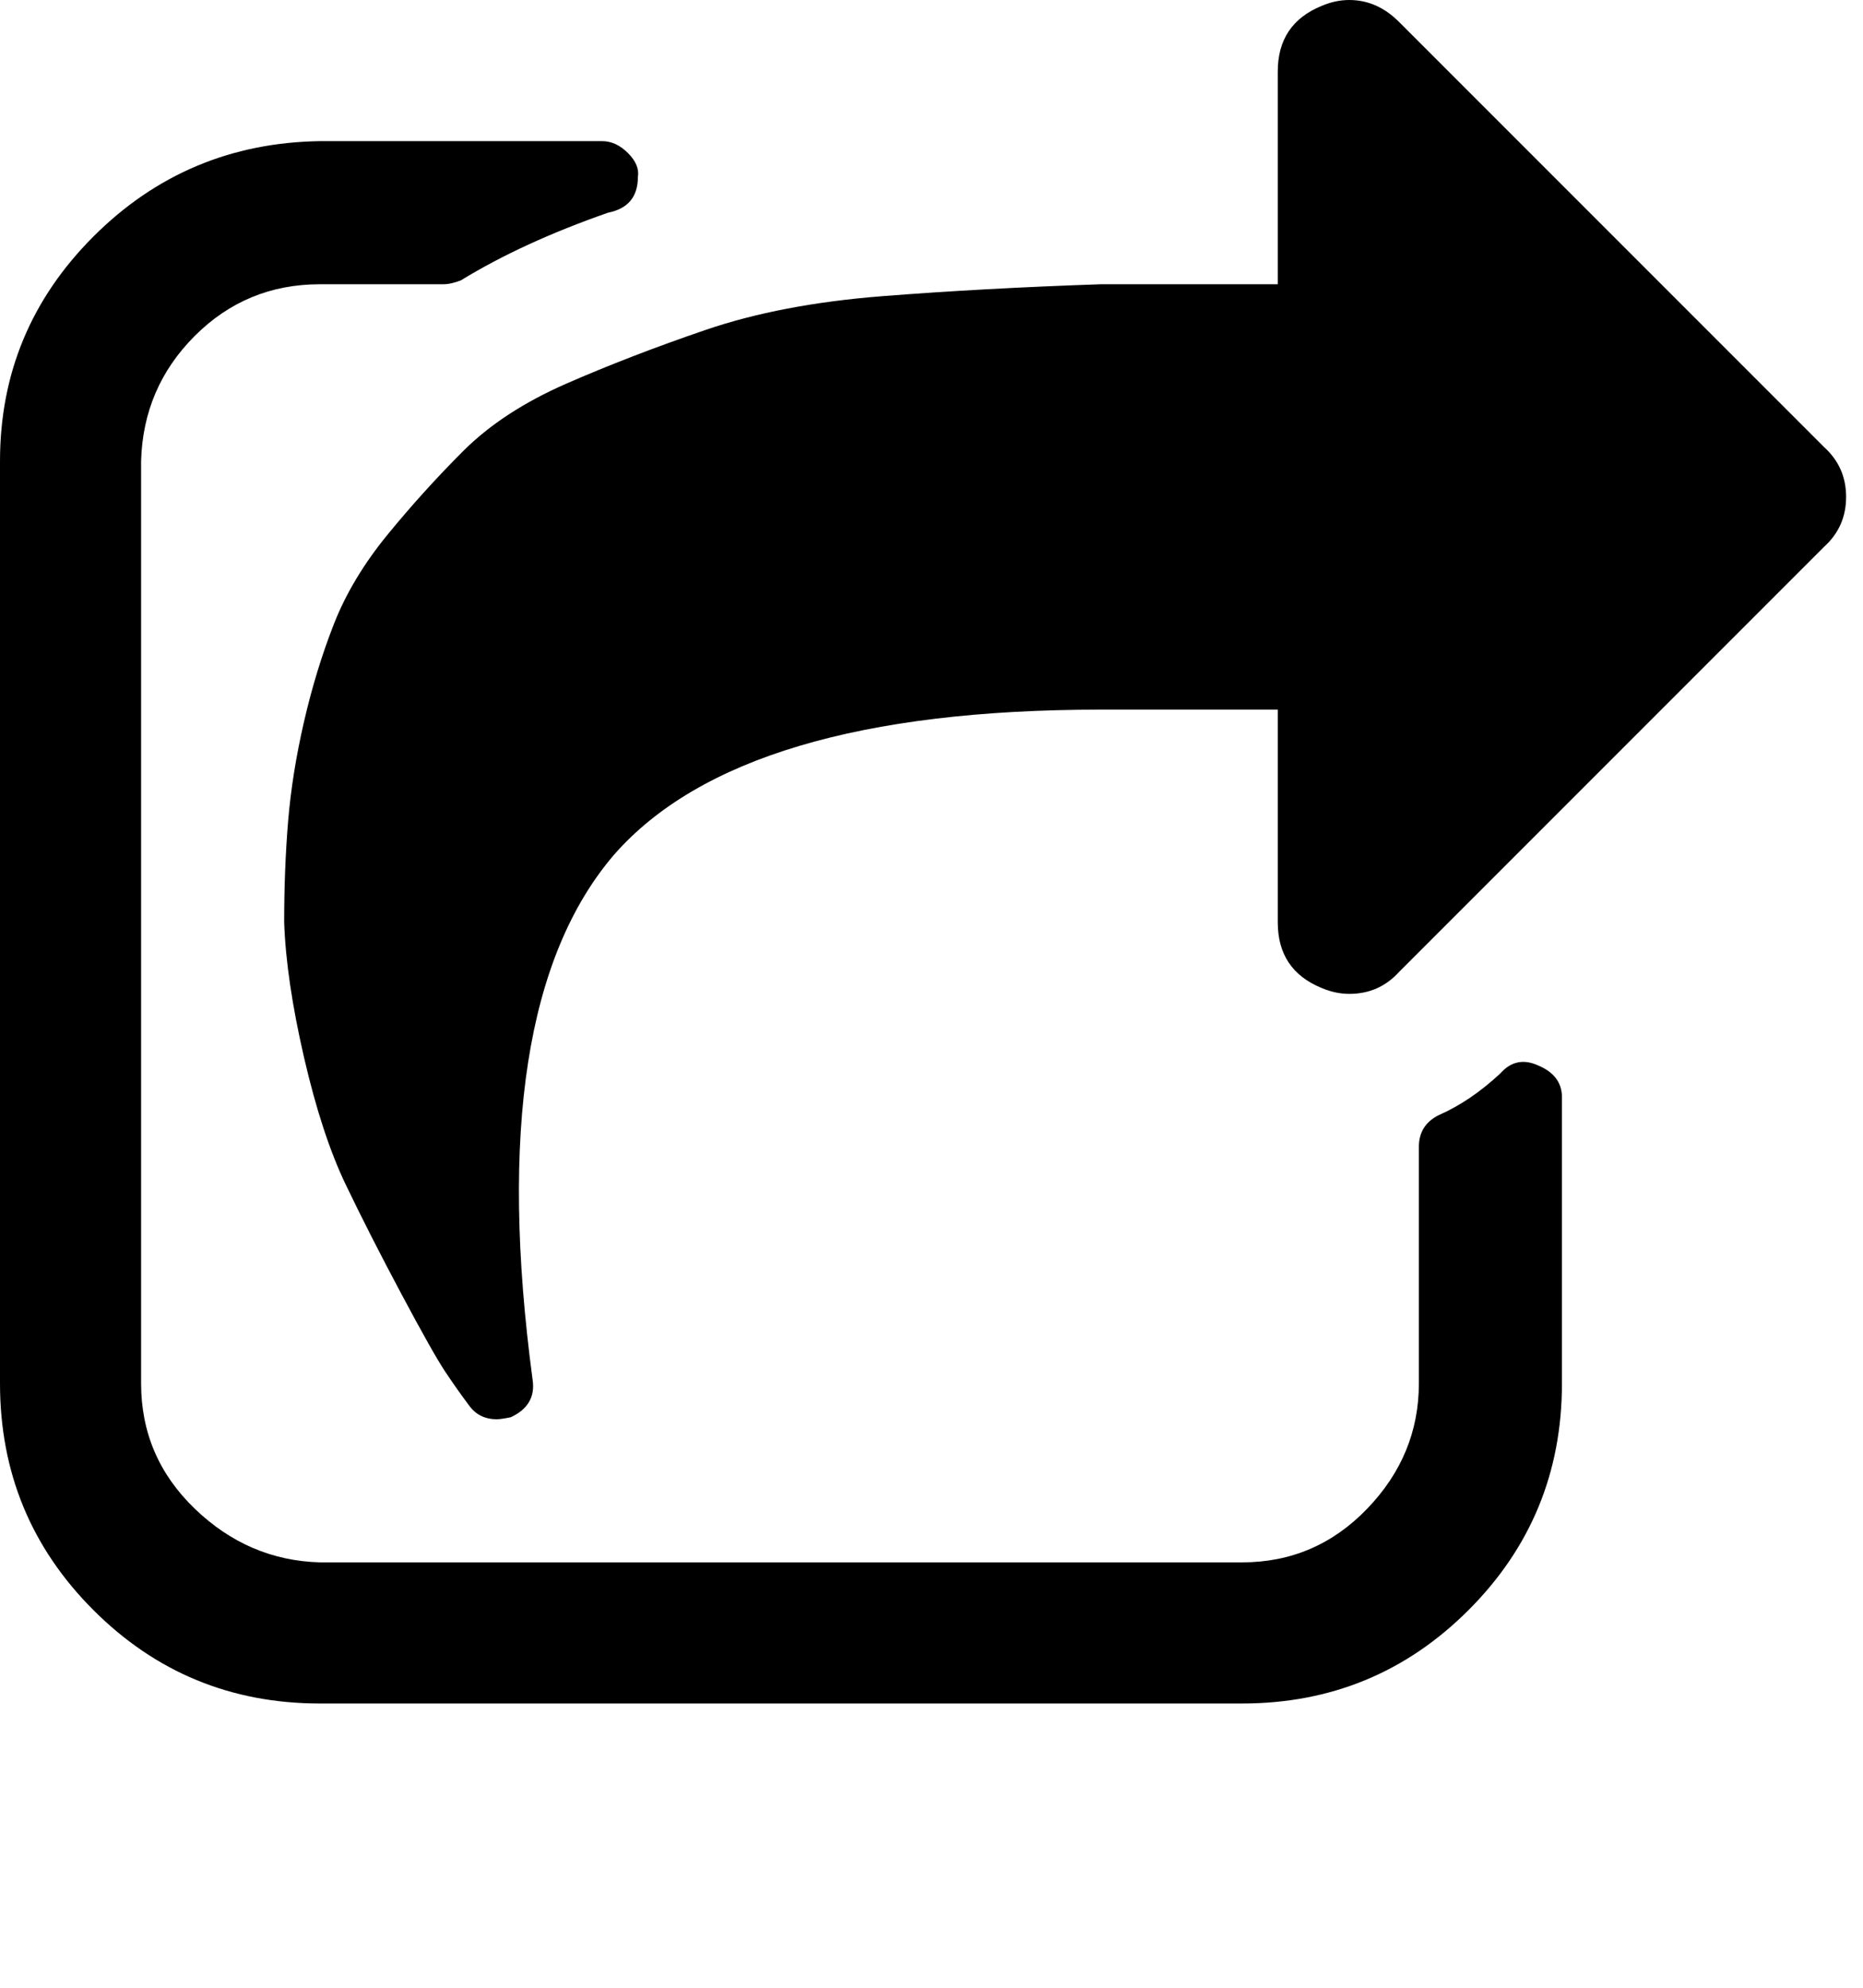
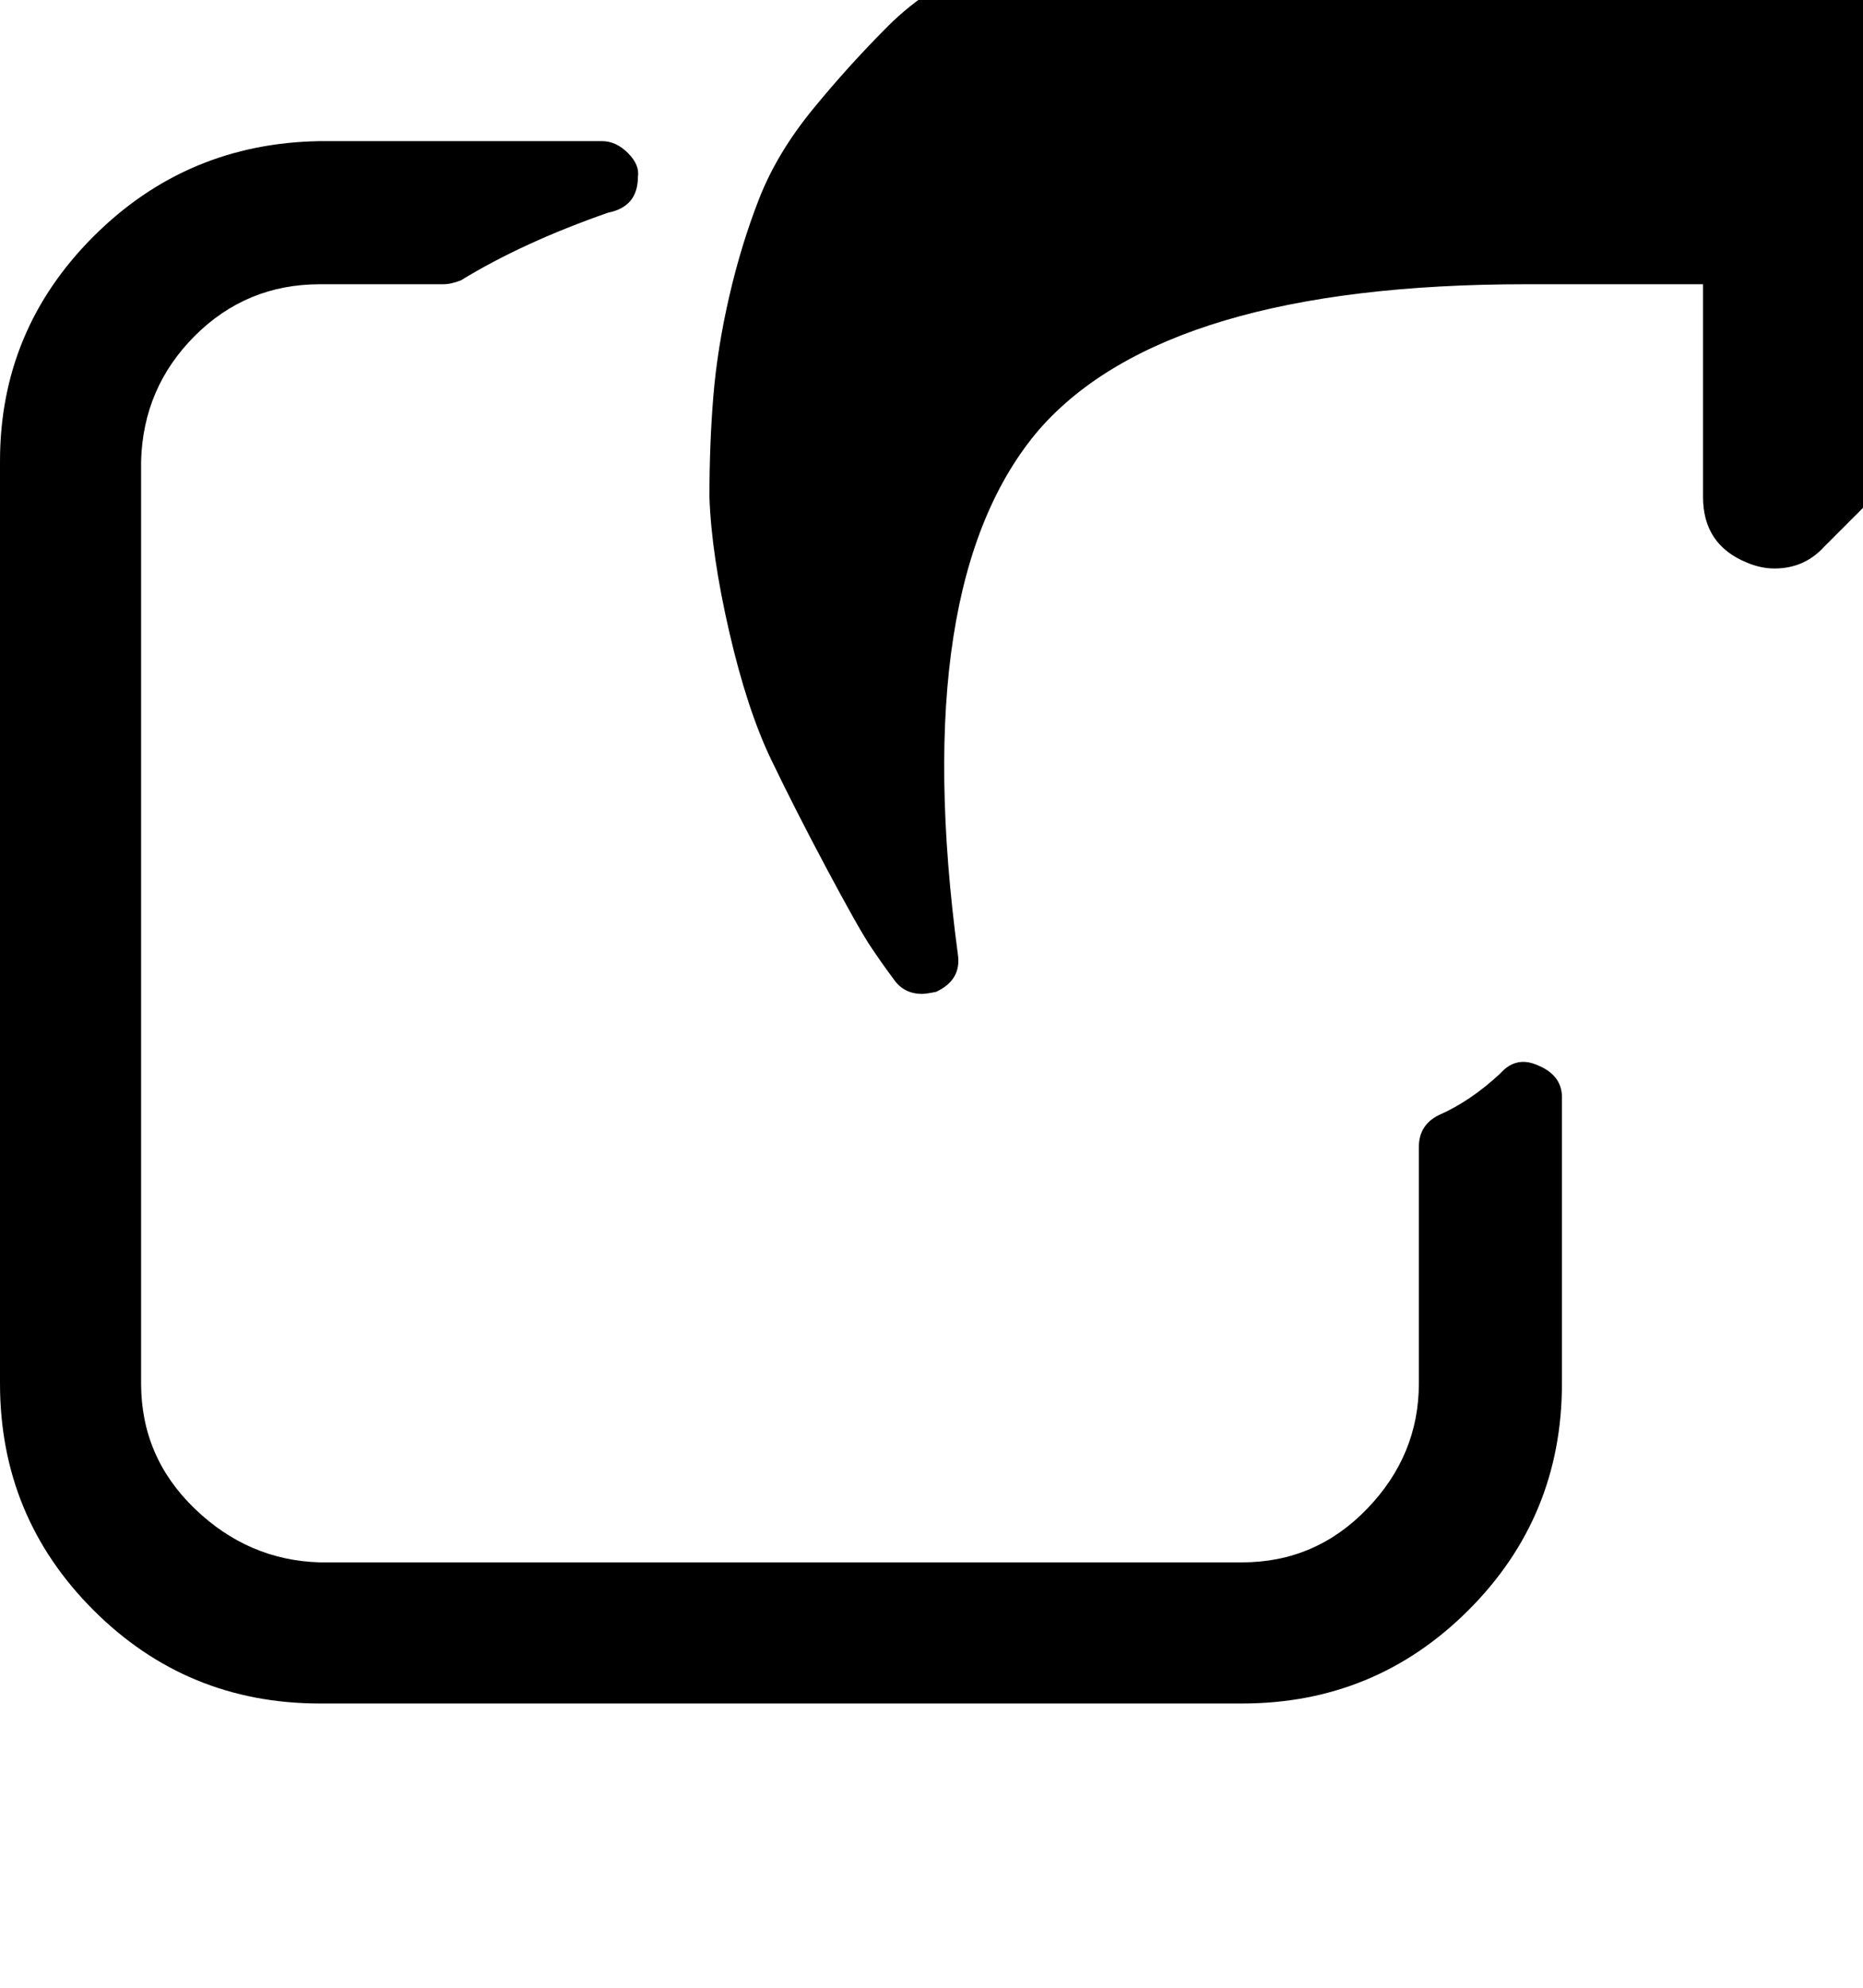
<svg xmlns="http://www.w3.org/2000/svg" version="1.1" width="30" height="32" viewBox="0 0 30 32">
  <title>export</title>
-   <path d="M25.152 17.664v4.608q0 2.144-1.504 3.648t-3.648 1.504h-14.848q-2.144 0-3.648-1.504t-1.504-3.648v-14.848q0-2.112 1.504-3.616t3.648-1.536h4.544q0.224 0 0.416 0.192t0.16 0.384q0 0.48-0.48 0.576-1.376 0.48-2.368 1.088-0.16 0.064-0.288 0.064h-1.984q-1.184 0-2.016 0.832t-0.864 2.016v14.848q0 1.184 0.864 2.016t2.016 0.864h14.848q1.184 0 2.016-0.864t0.832-2.016v-3.808q0-0.352 0.32-0.512 0.512-0.224 0.992-0.672 0.256-0.288 0.608-0.128 0.384 0.16 0.384 0.512zM29.376 8.8l-6.848 6.848q-0.32 0.352-0.8 0.352-0.224 0-0.448-0.096-0.704-0.288-0.704-1.056v-3.424h-2.848q-5.792 0-7.84 2.336-2.112 2.464-1.312 8.448 0.064 0.416-0.352 0.608-0.16 0.032-0.224 0.032-0.288 0-0.448-0.224-0.192-0.256-0.384-0.544t-0.704-1.248-0.896-1.76-0.672-2.048-0.32-2.176q0-0.864 0.064-1.632t0.256-1.6 0.48-1.568 0.864-1.44 1.216-1.344 1.664-1.088 2.24-0.864 2.848-0.544 3.52-0.192h2.848v-3.424q0-0.768 0.704-1.056 0.224-0.096 0.448-0.096 0.448 0 0.8 0.352l6.848 6.848q0.352 0.32 0.352 0.8t-0.352 0.8z" />
+   <path d="M25.152 17.664v4.608q0 2.144-1.504 3.648t-3.648 1.504h-14.848q-2.144 0-3.648-1.504t-1.504-3.648v-14.848q0-2.112 1.504-3.616t3.648-1.536h4.544q0.224 0 0.416 0.192t0.16 0.384q0 0.48-0.48 0.576-1.376 0.48-2.368 1.088-0.16 0.064-0.288 0.064h-1.984q-1.184 0-2.016 0.832t-0.864 2.016v14.848q0 1.184 0.864 2.016t2.016 0.864h14.848q1.184 0 2.016-0.864t0.832-2.016v-3.808q0-0.352 0.32-0.512 0.512-0.224 0.992-0.672 0.256-0.288 0.608-0.128 0.384 0.16 0.384 0.512zM29.376 8.8q-0.32 0.352-0.8 0.352-0.224 0-0.448-0.096-0.704-0.288-0.704-1.056v-3.424h-2.848q-5.792 0-7.84 2.336-2.112 2.464-1.312 8.448 0.064 0.416-0.352 0.608-0.16 0.032-0.224 0.032-0.288 0-0.448-0.224-0.192-0.256-0.384-0.544t-0.704-1.248-0.896-1.76-0.672-2.048-0.32-2.176q0-0.864 0.064-1.632t0.256-1.6 0.48-1.568 0.864-1.44 1.216-1.344 1.664-1.088 2.24-0.864 2.848-0.544 3.52-0.192h2.848v-3.424q0-0.768 0.704-1.056 0.224-0.096 0.448-0.096 0.448 0 0.8 0.352l6.848 6.848q0.352 0.32 0.352 0.8t-0.352 0.8z" />
</svg>